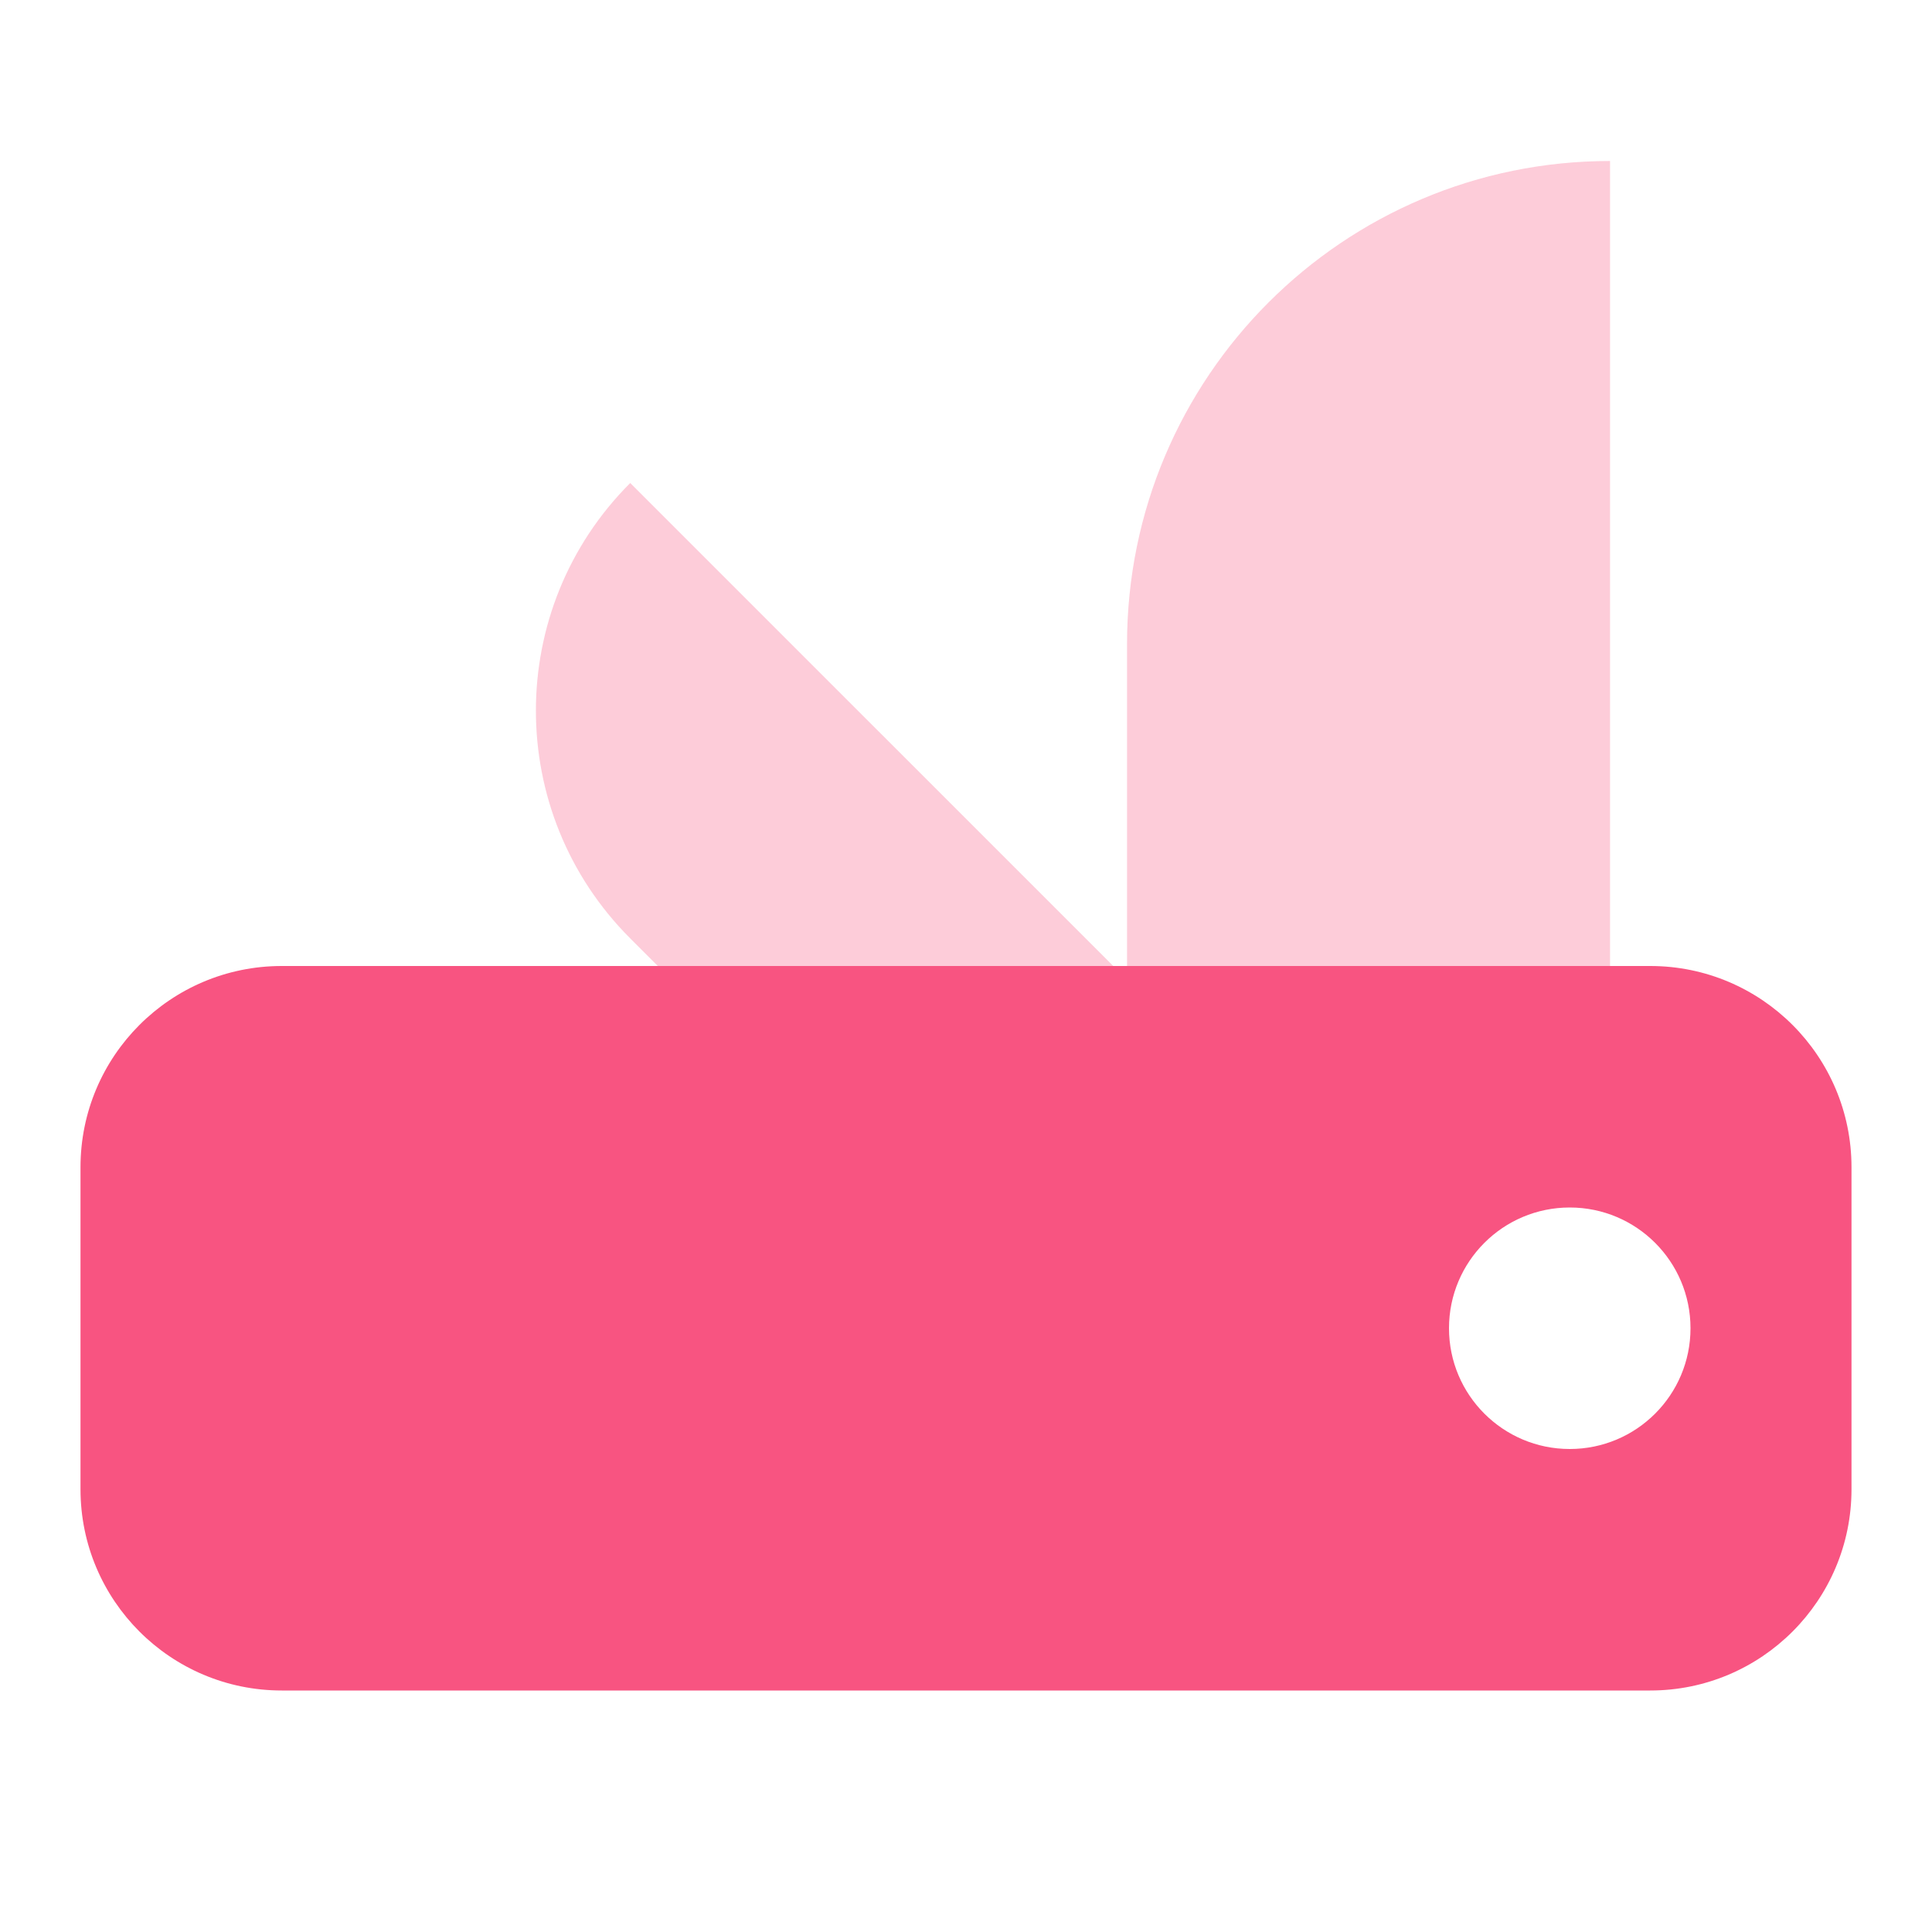
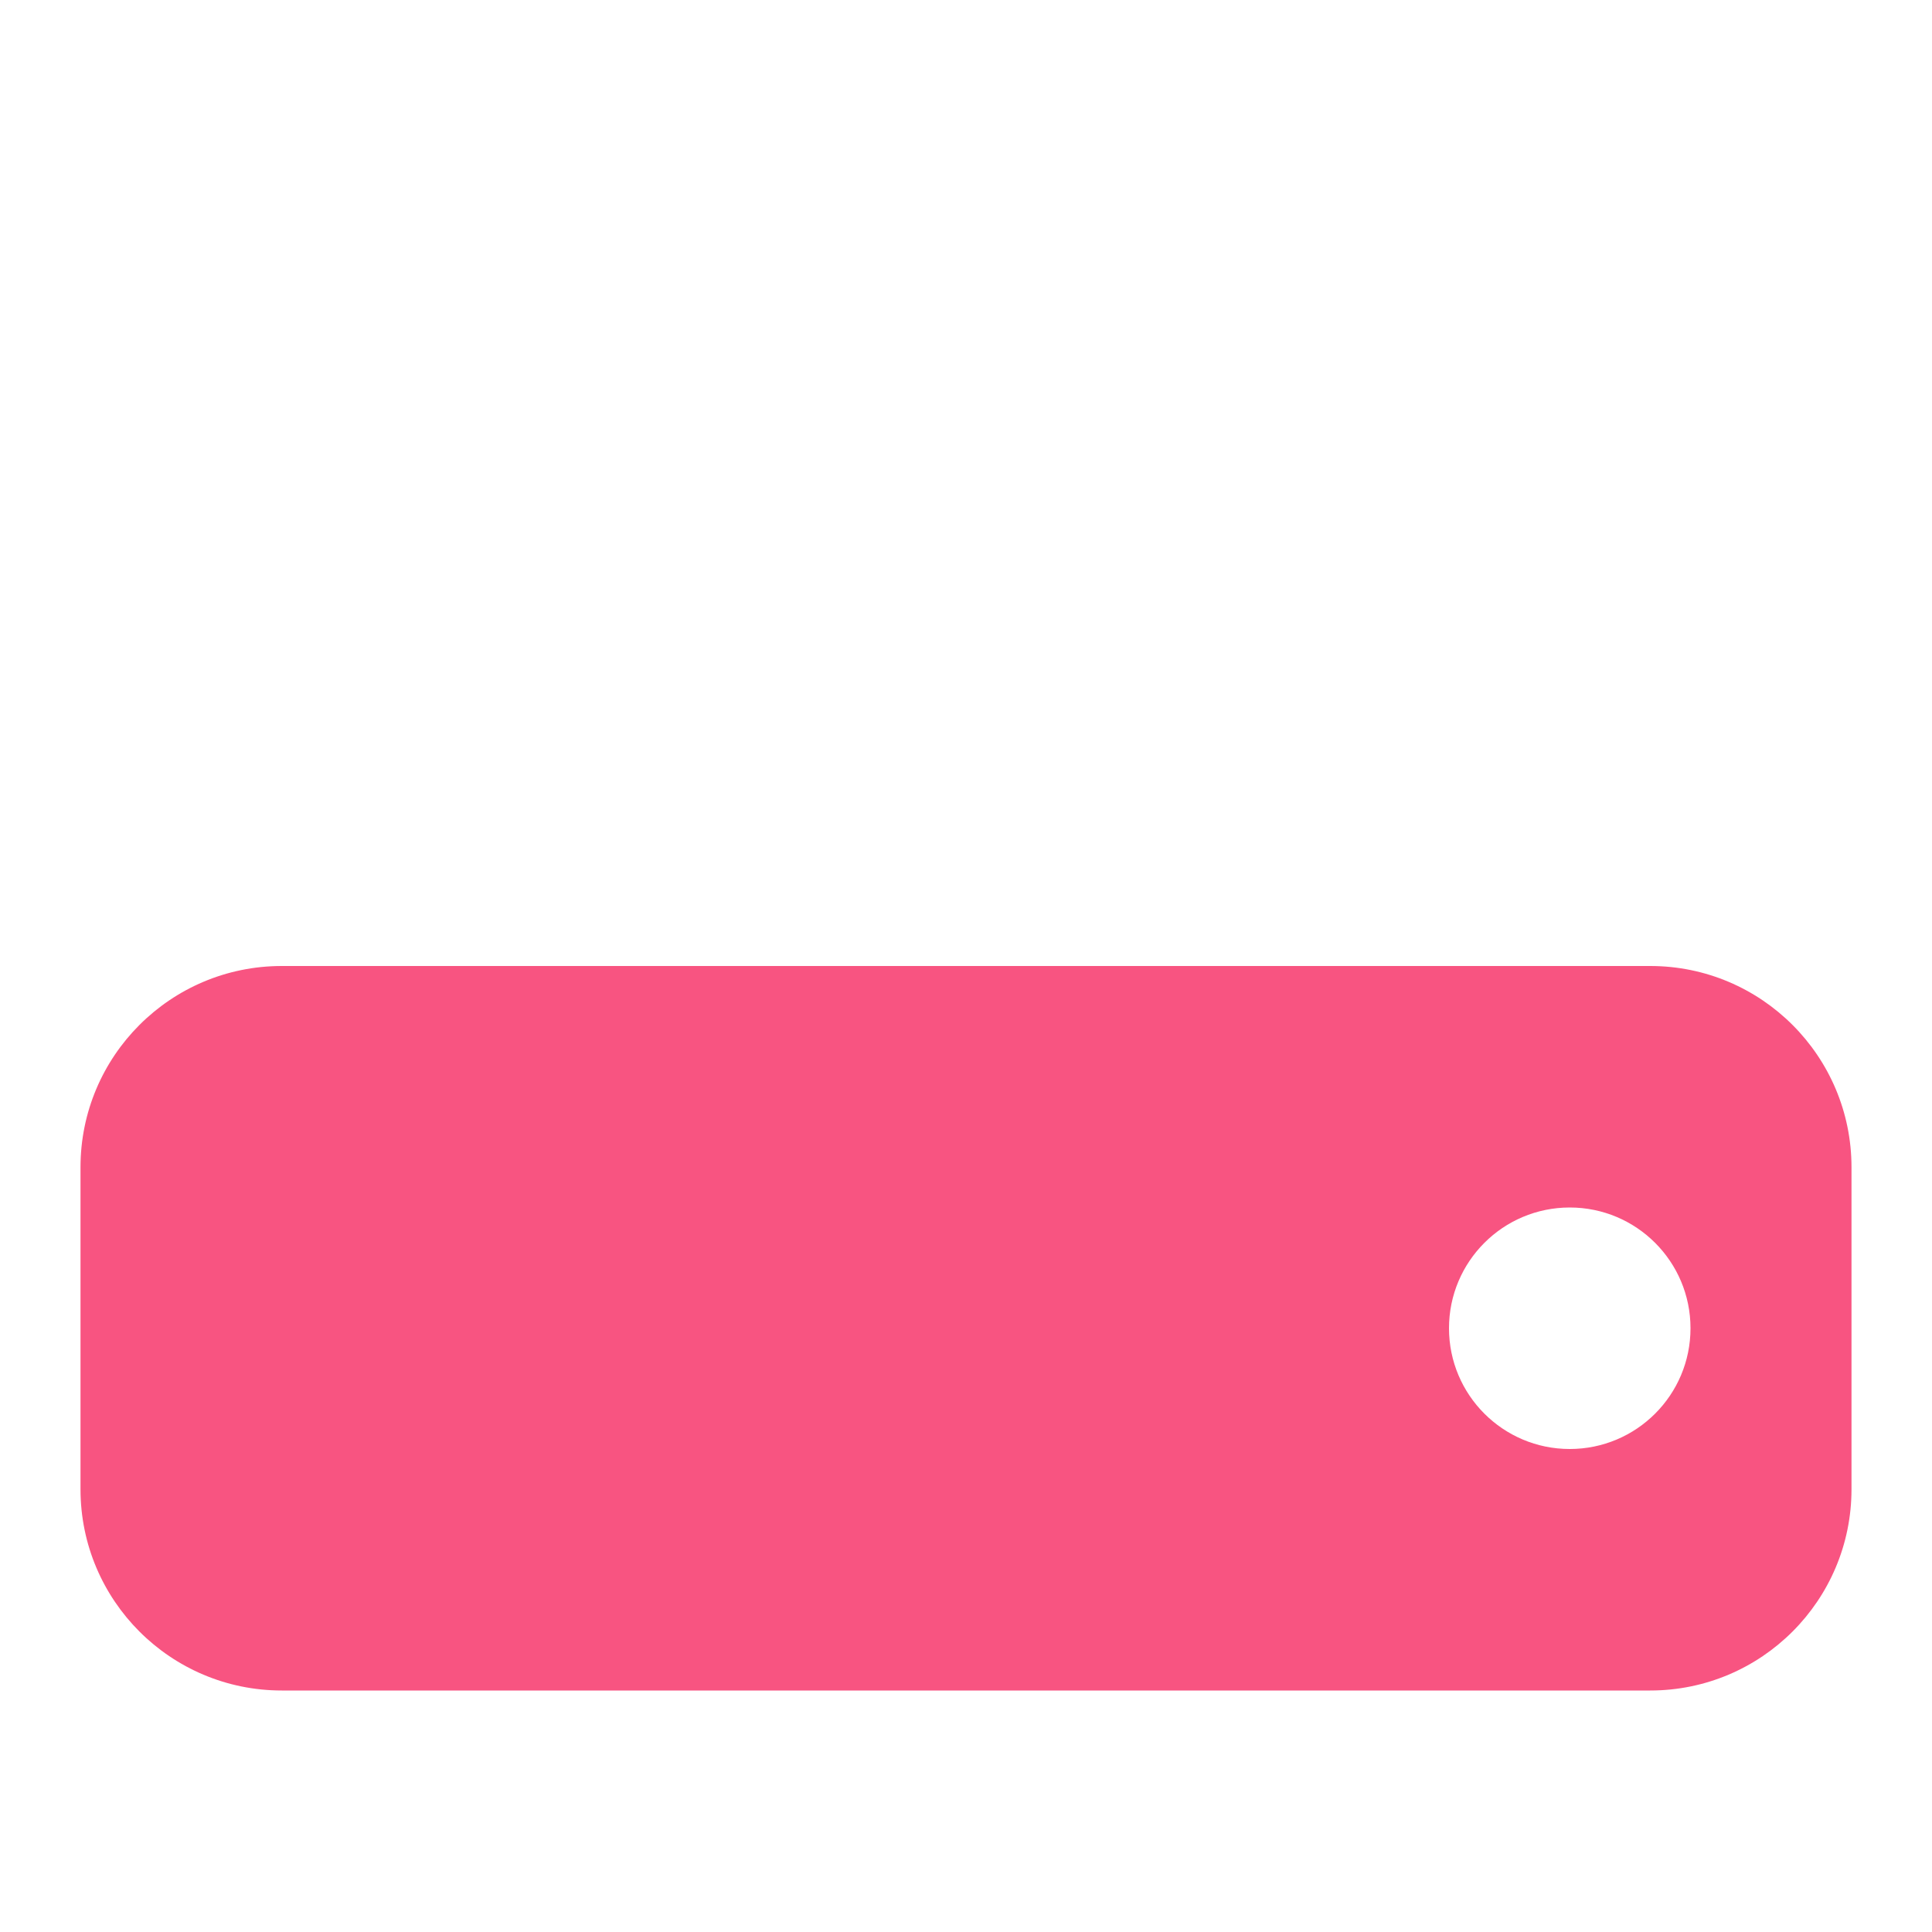
<svg xmlns="http://www.w3.org/2000/svg" width="48" height="48" viewBox="0 0 48 48" fill="none">
-   <path opacity="0.3" fill-rule="evenodd" clip-rule="evenodd" d="M31.569 28H40.001V4C33.373 4 28.001 9.373 28.001 16V24.343L15.658 12C12.533 15.124 12.533 20.189 15.658 23.314L25.957 33.613L31.569 28Z" fill="#F85481" />
  <path fill-rule="evenodd" clip-rule="evenodd" d="M7 24C4.239 24 2 26.239 2 29V37C2 39.761 4.239 42 7 42H41C43.761 42 46 39.761 46 37V29C46 26.239 43.761 24 41 24H7ZM42 33C42 34.657 40.657 36 39 36C37.343 36 36 34.657 36 33C36 31.343 37.343 30 39 30C40.657 30 42 31.343 42 33Z" fill="#F85481" />
</svg>